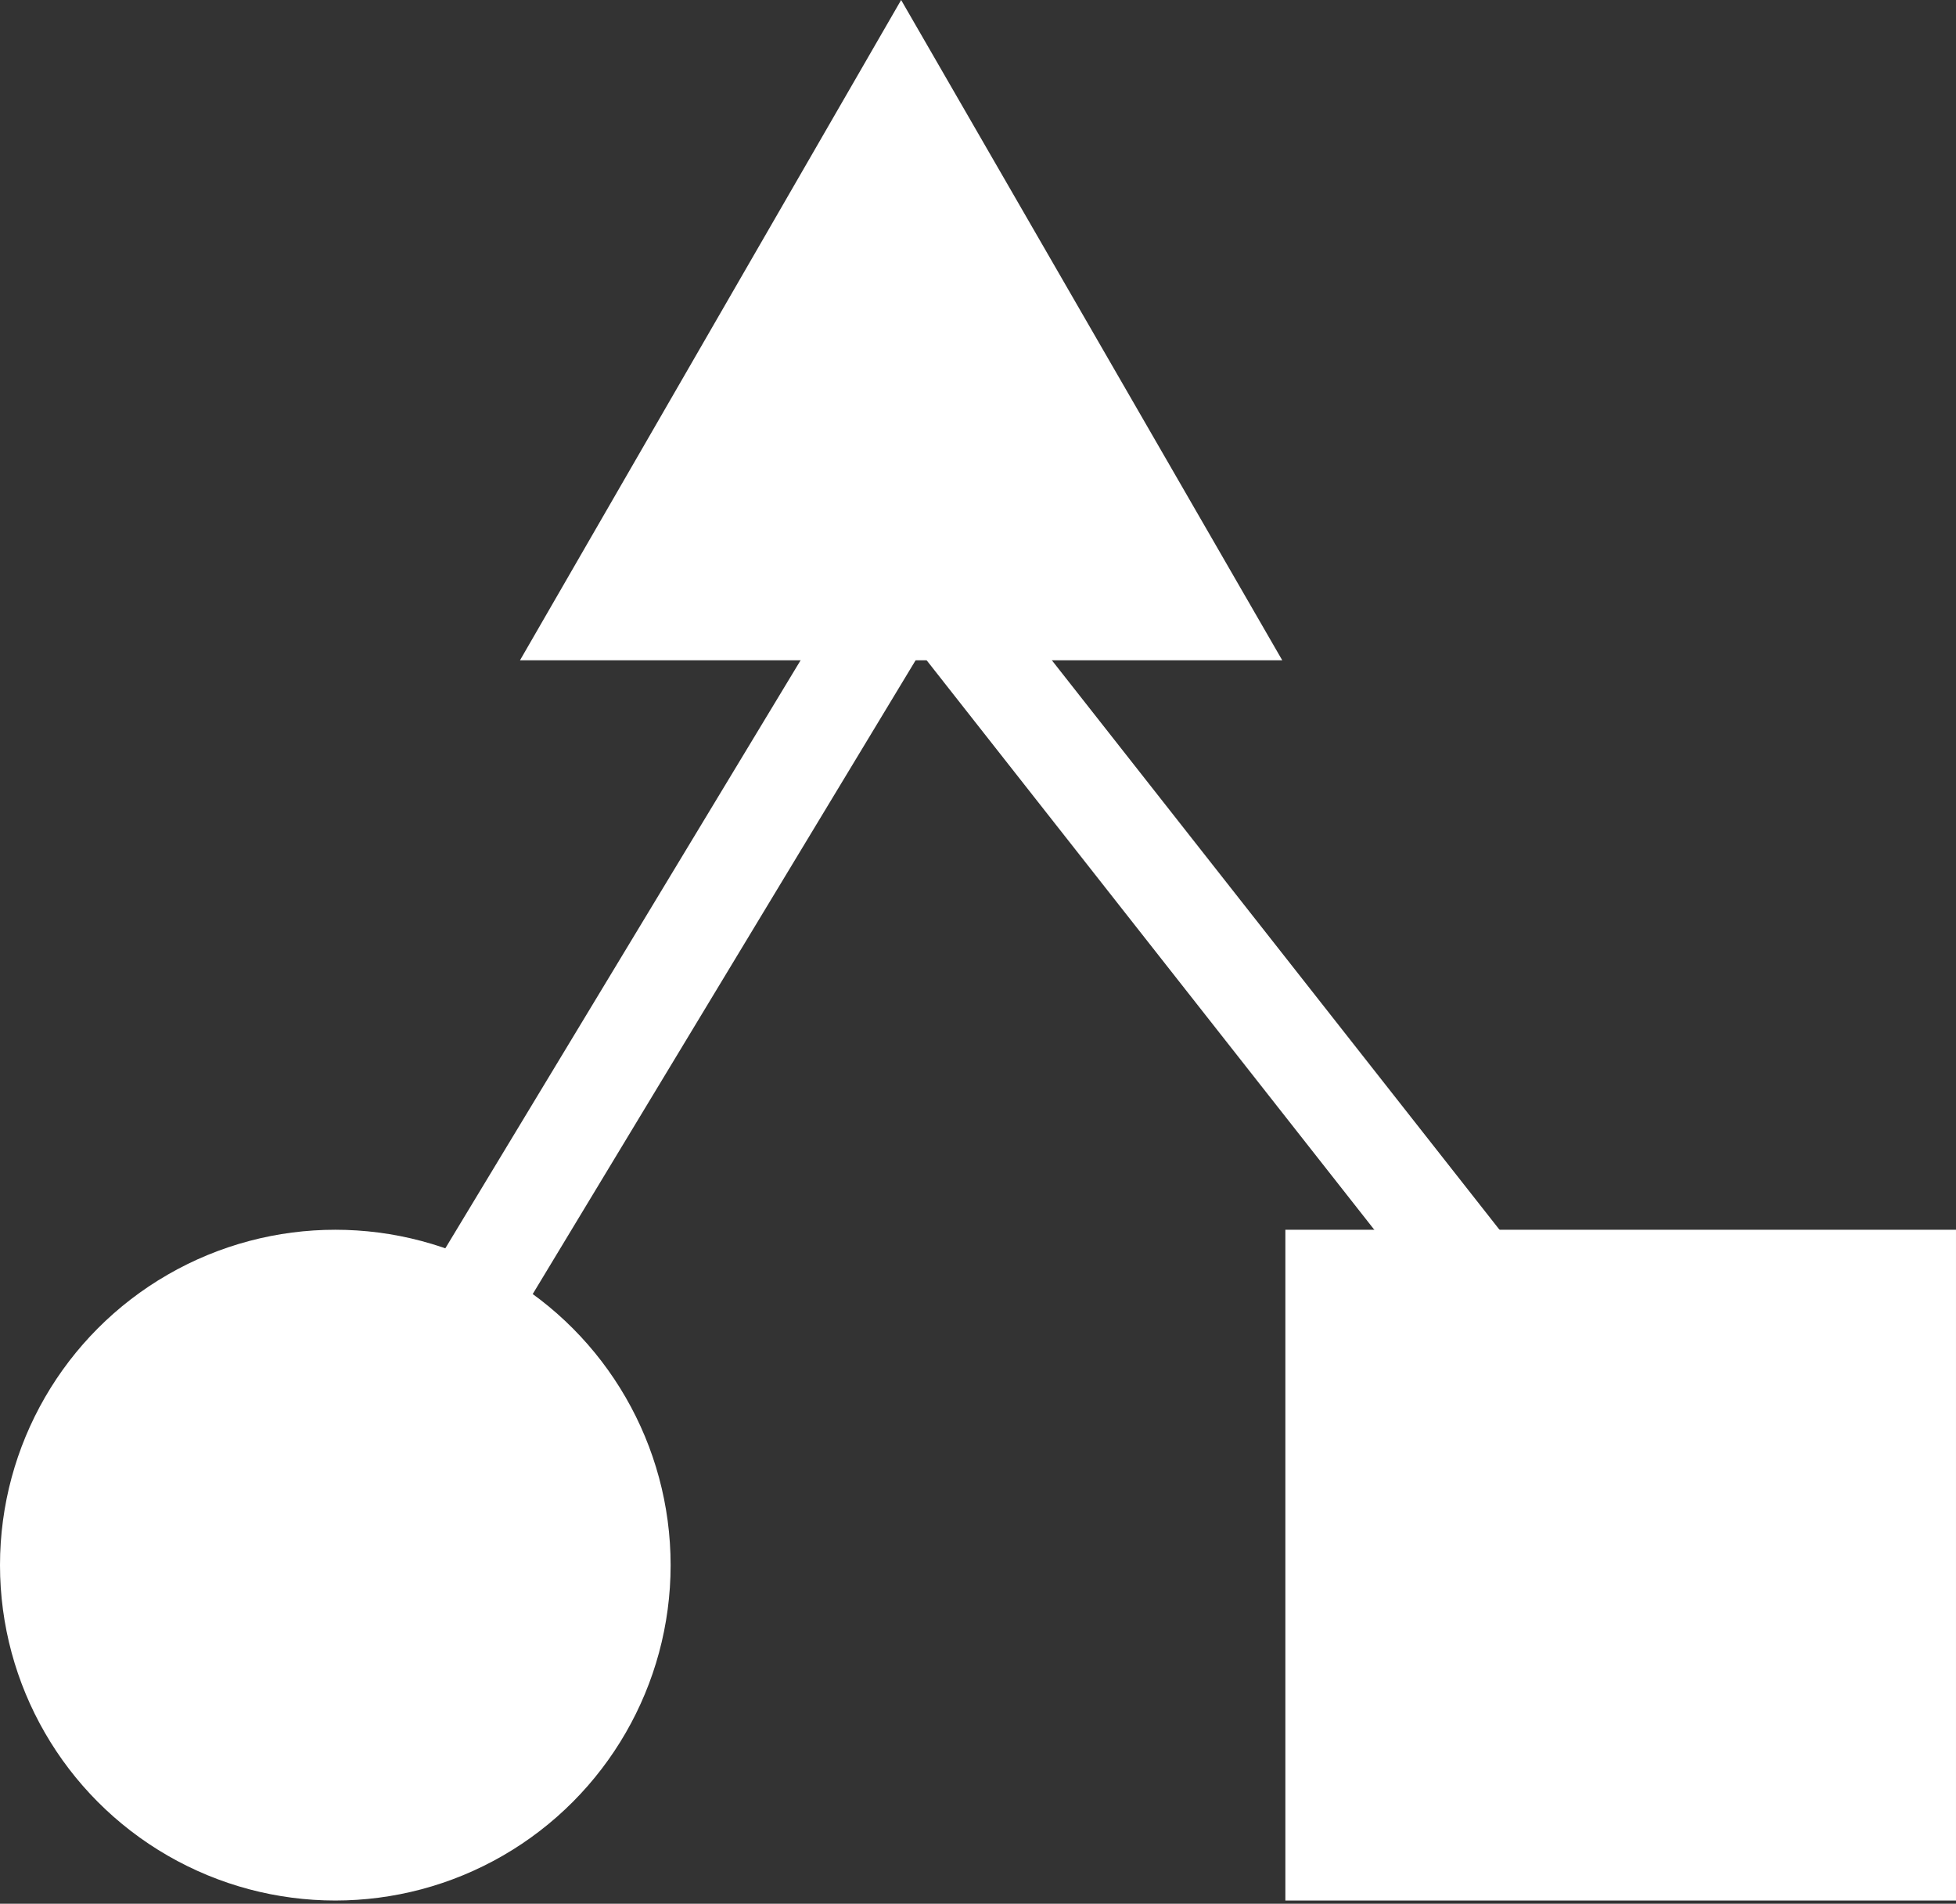
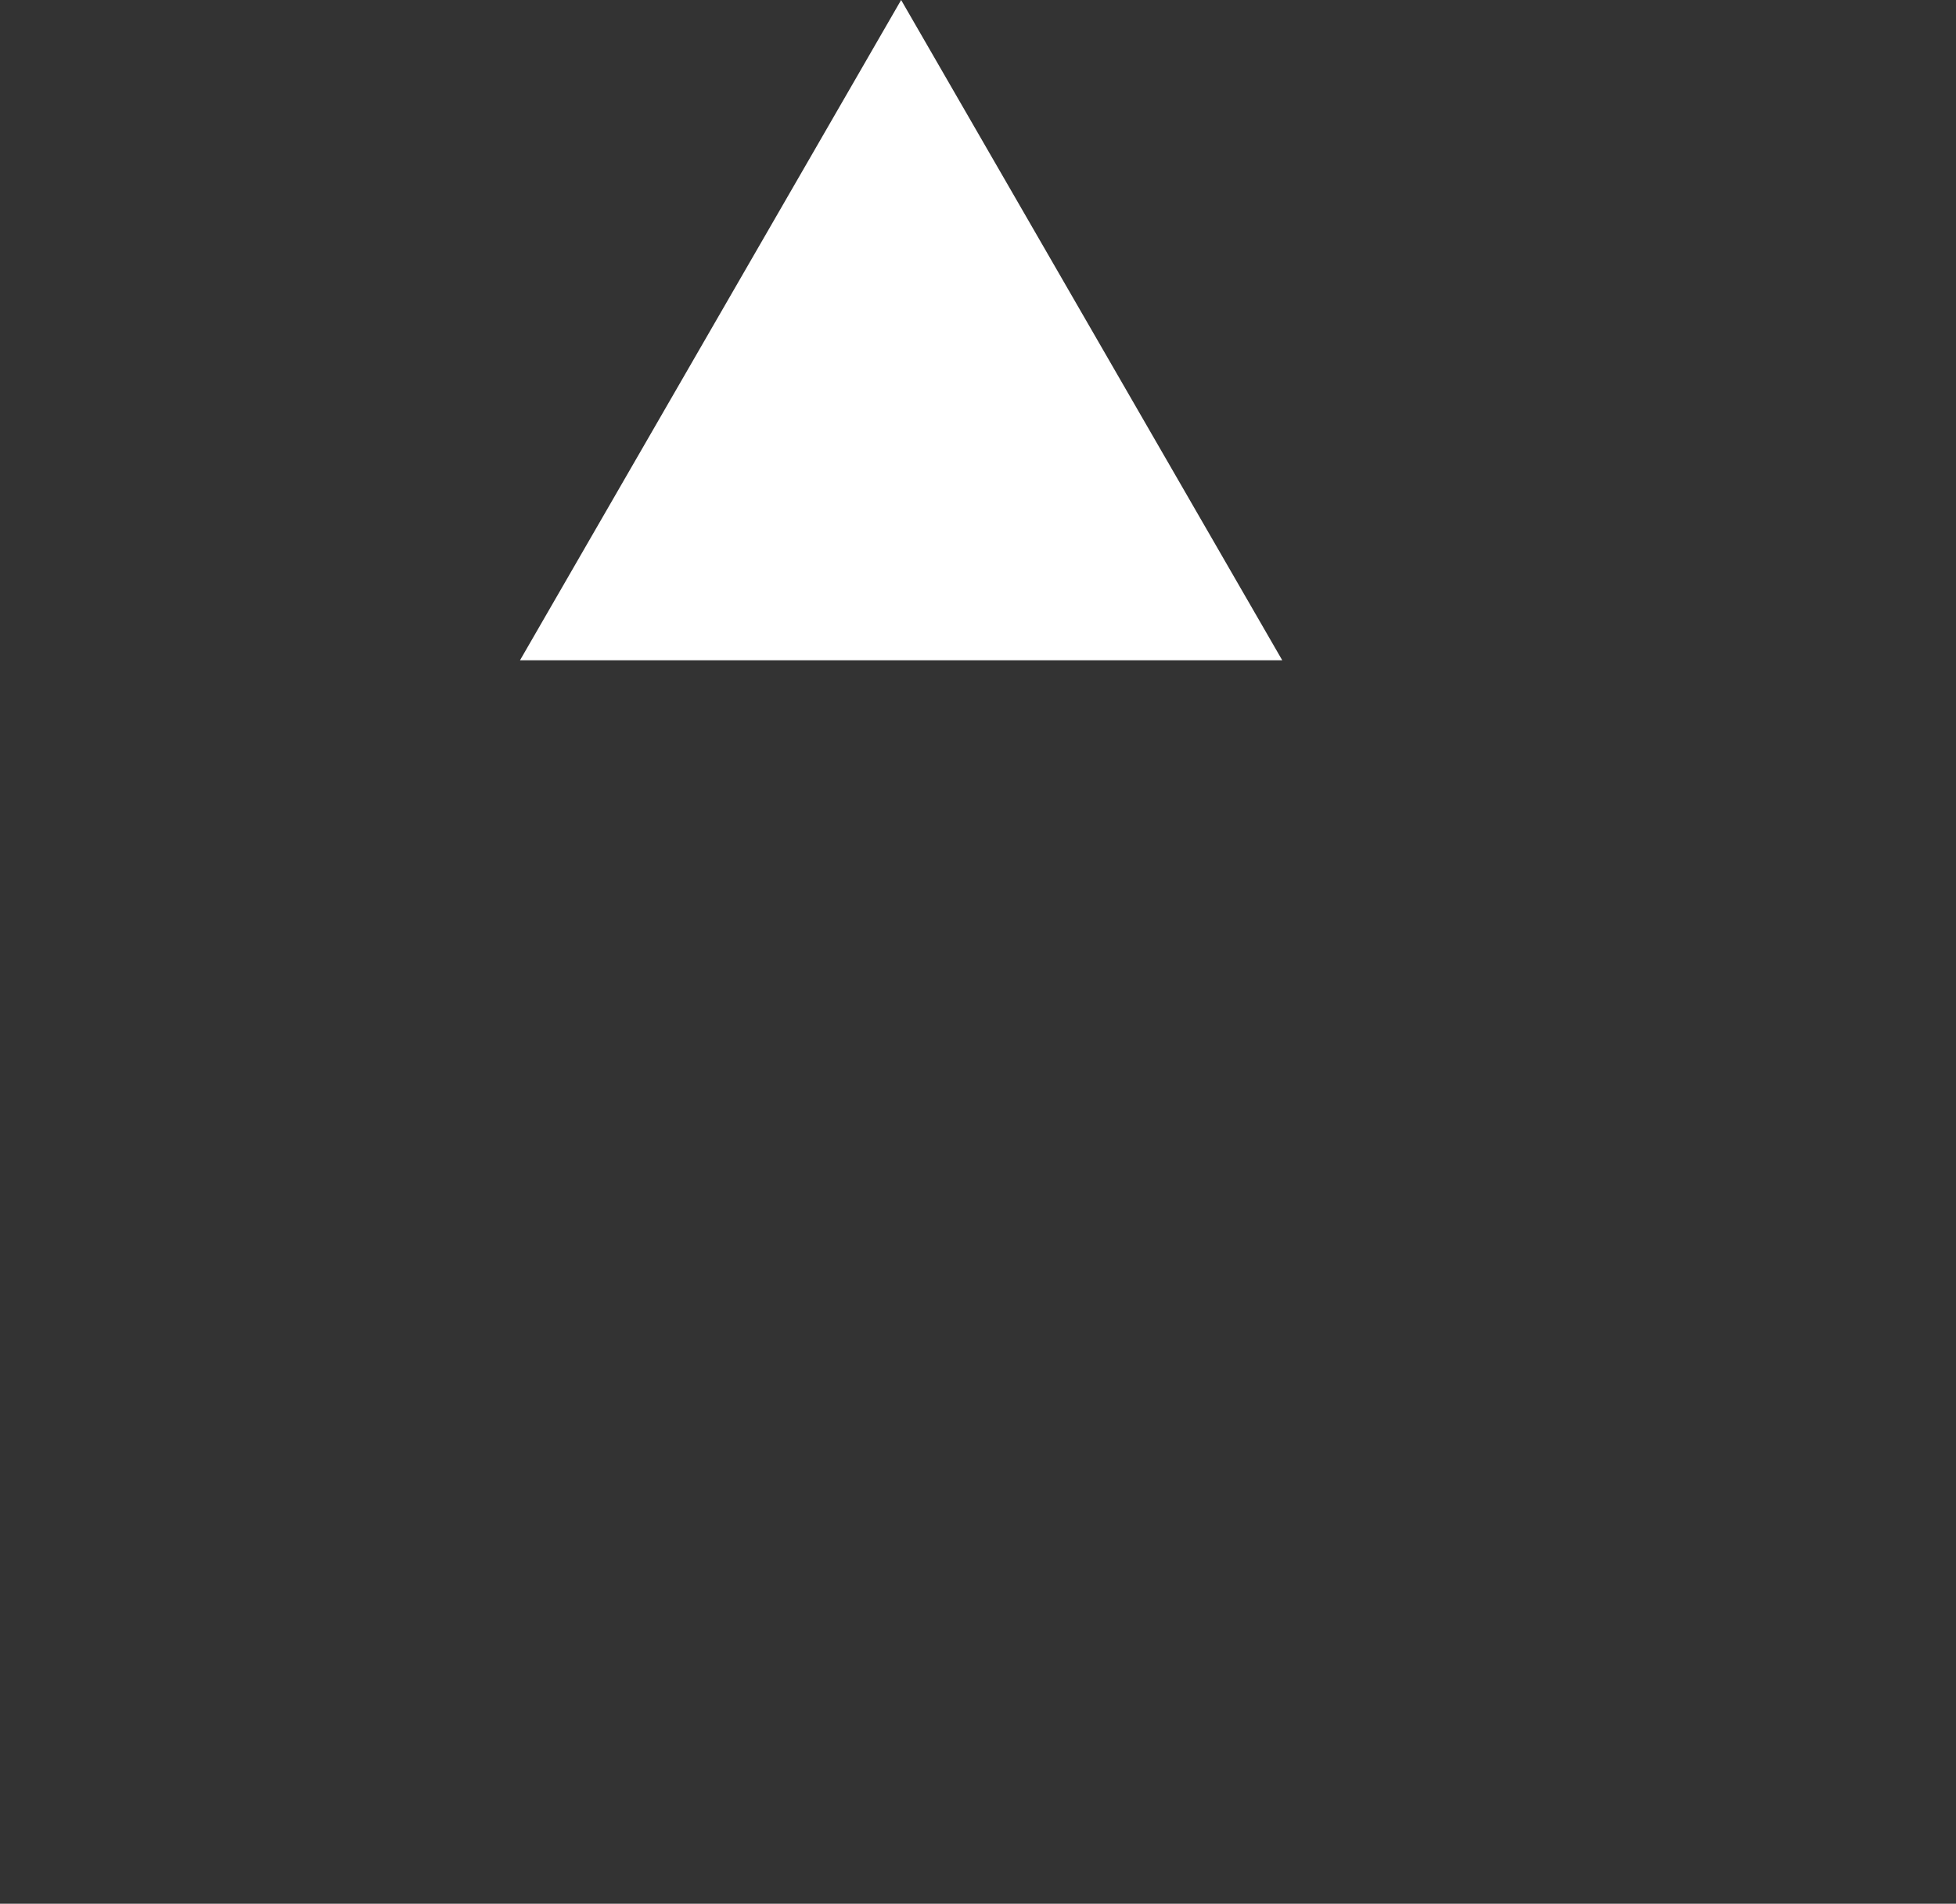
<svg xmlns="http://www.w3.org/2000/svg" width="260" height="253" viewBox="0 0 260 253" fill="none">
  <rect x="0" y="0" width="260" height="253" fill="#333333" stroke="none" />
-   <path fill-rule="evenodd" clip-rule="evenodd" d="M120.934 63.731L222.424 192.812L212.138 200.899L122.344 86.695L49.239 207.668L38.04 200.9L120.934 63.731Z" fill="#fff" />
-   <ellipse cx="44.571" cy="207.999" rx="44.571" ry="44.571" fill="#fff" />
-   <path d="M119.782 0L170.444 87.749H69.12L119.782 0Z" fill="#fff" />
-   <rect x="170.857" y="163.428" width="89.142" height="89.142" fill="#fff" />
+   <path d="M119.782 0L170.444 87.749H69.12L119.782 0" fill="#fff" />
</svg>